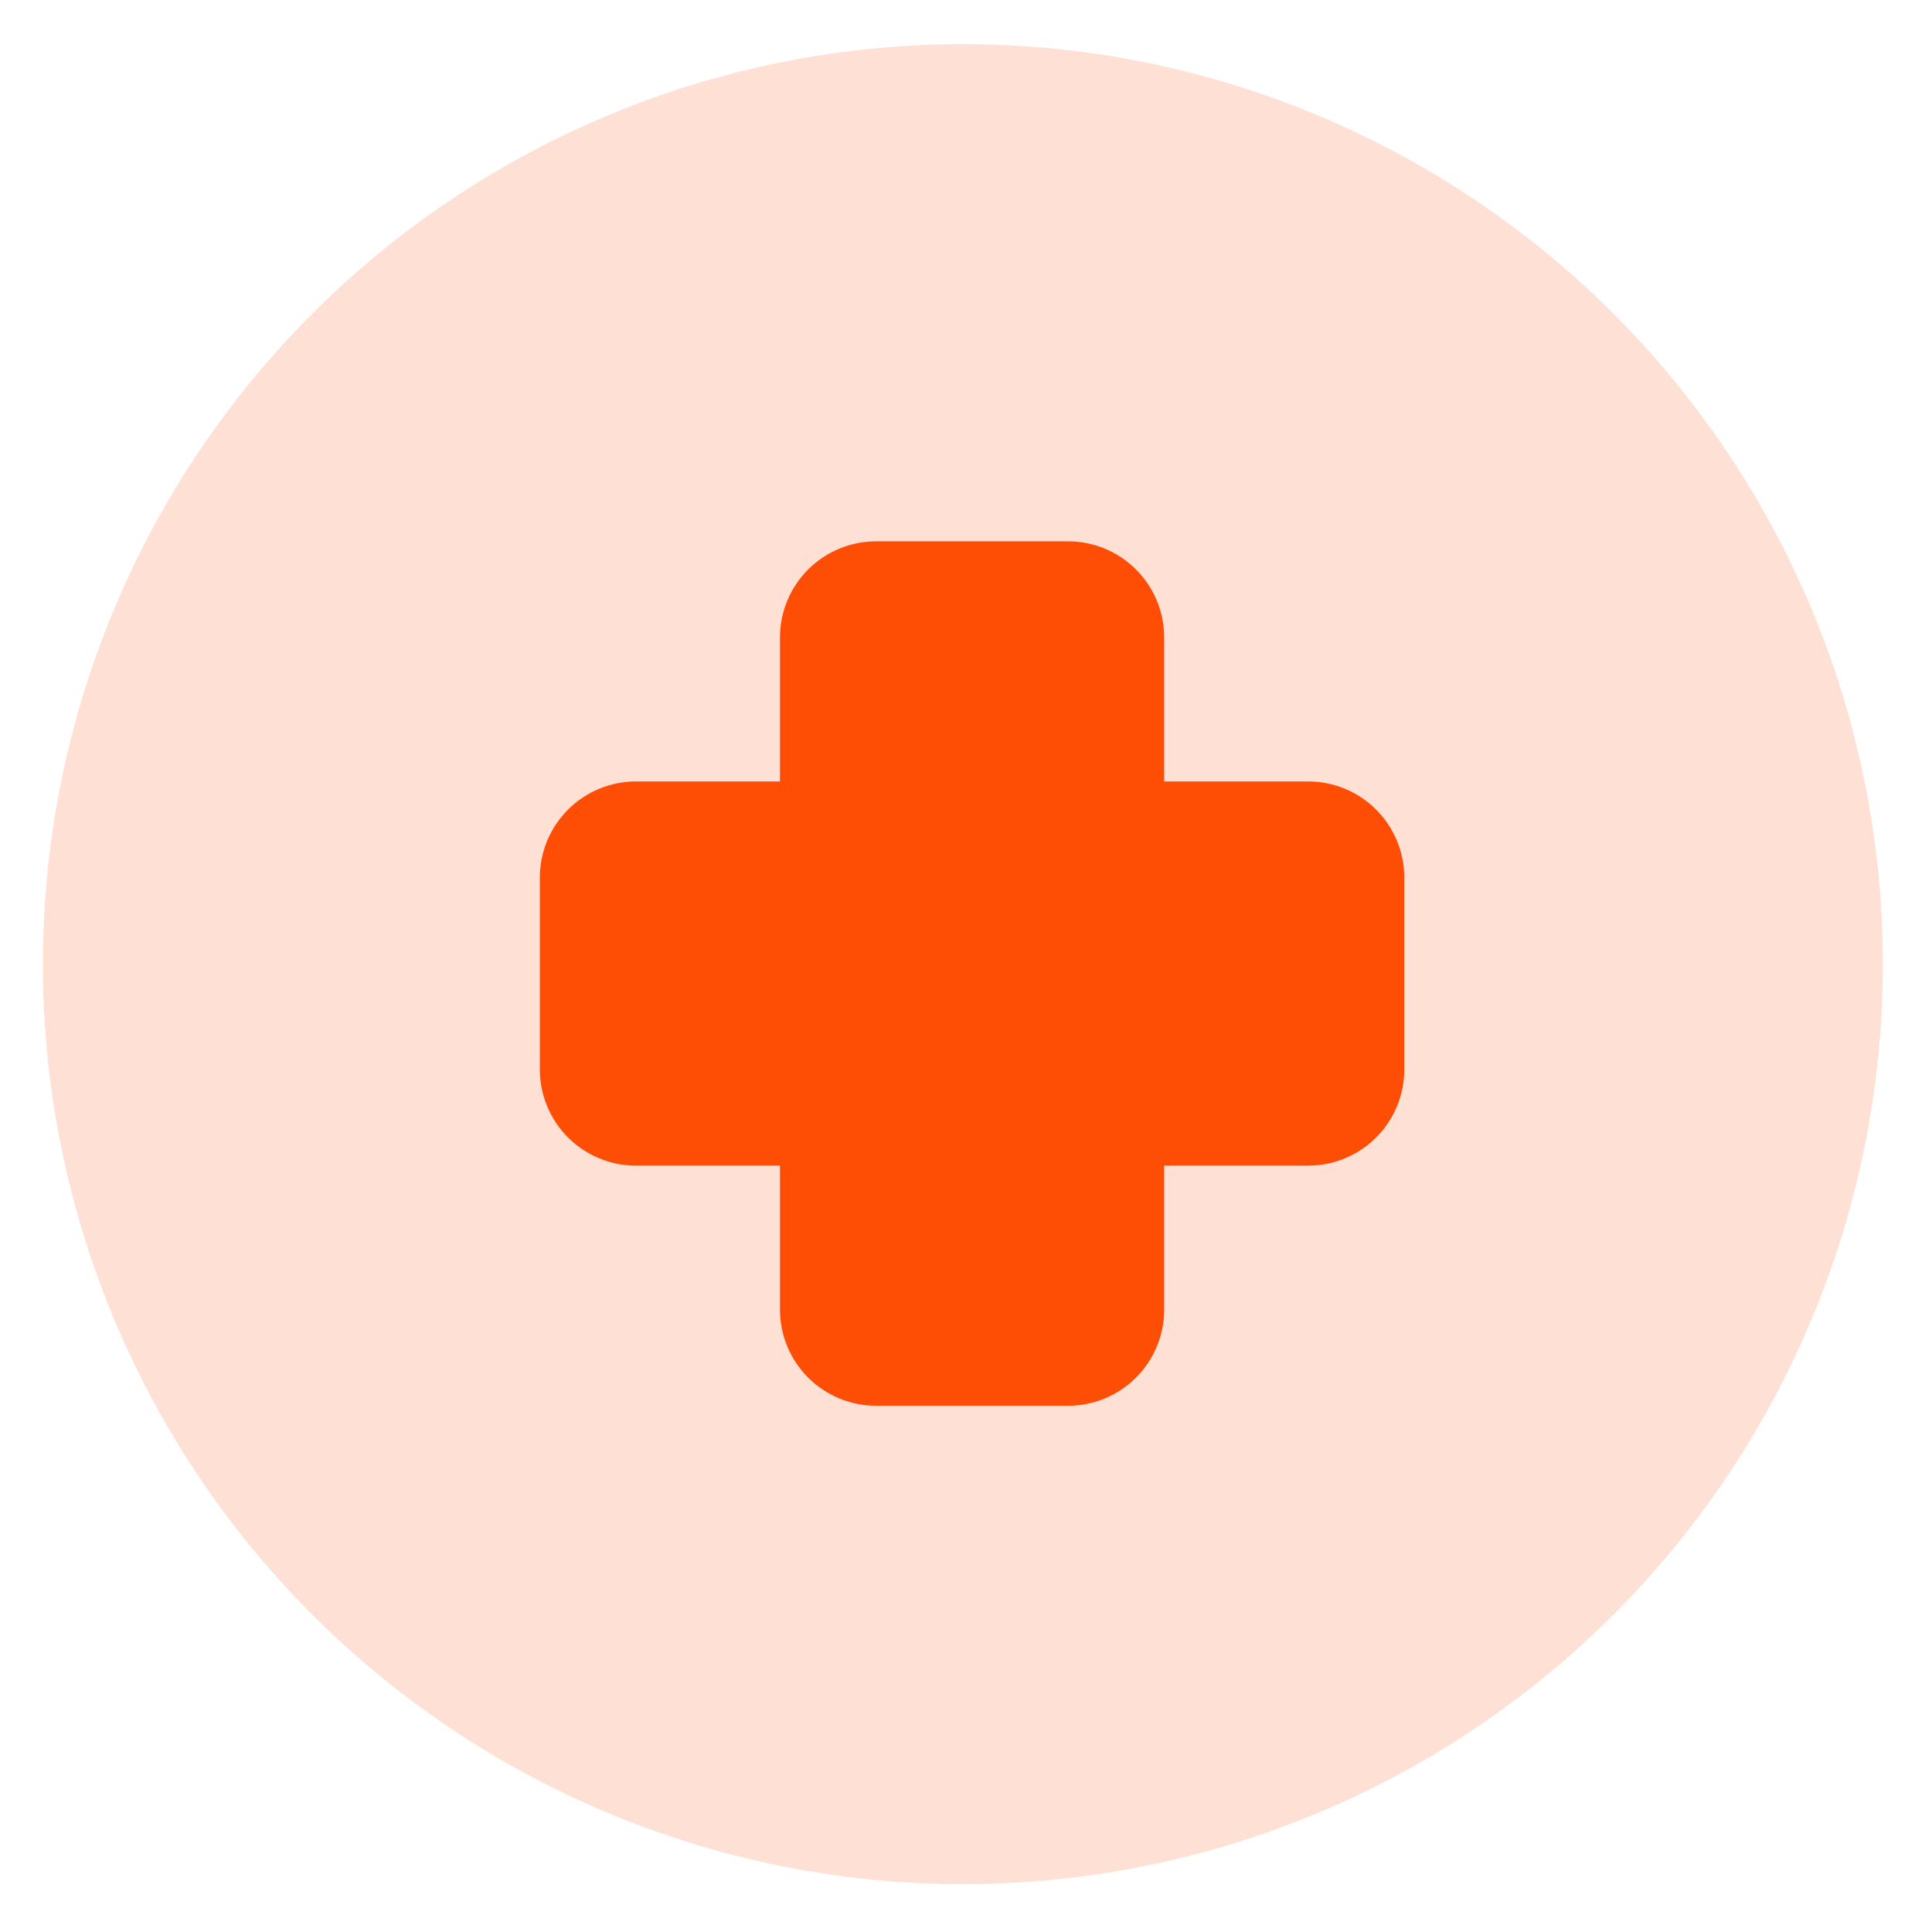
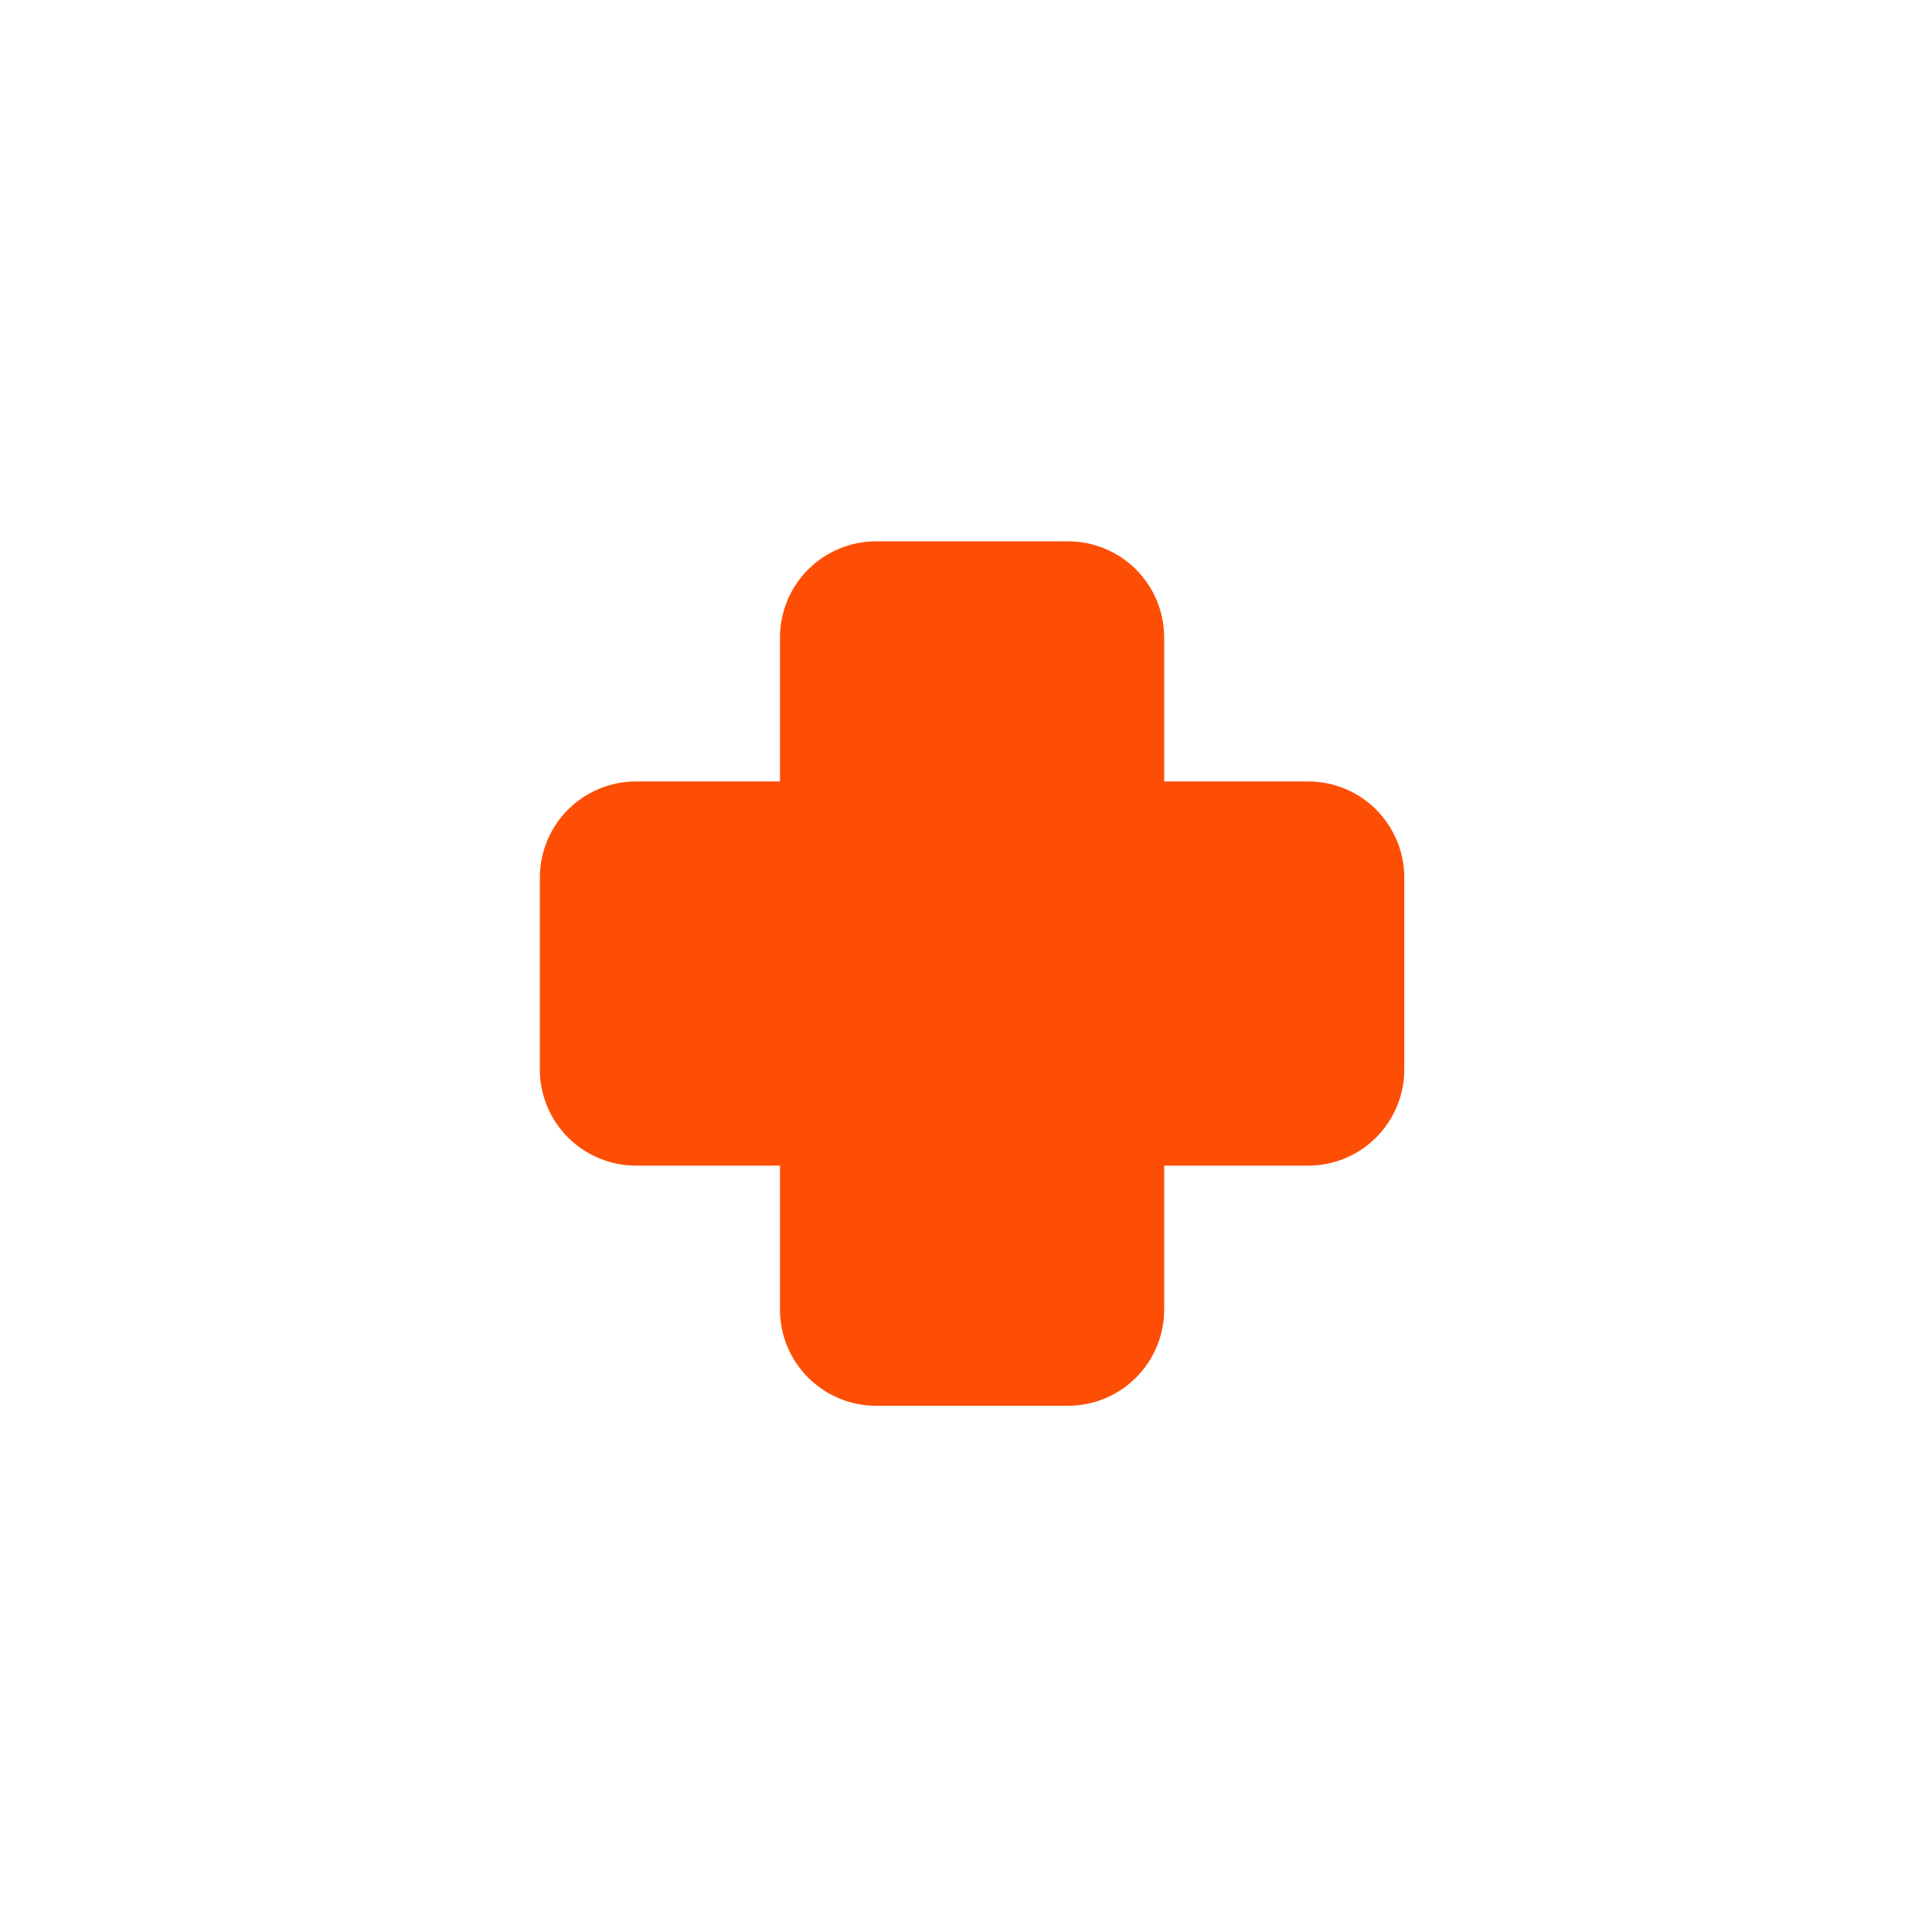
<svg xmlns="http://www.w3.org/2000/svg" id="Layer_1" version="1.1" viewBox="0 0 105 105">
  <defs>
    <style>
      .st0 {
        fill: #fee0d5;
      }

      .st1 {
        fill: #fe4e05;
      }
    </style>
  </defs>
-   <circle class="st0" cx="52.33" cy="52.4" r="50" />
  <path class="st1" d="M42.39,34.64c0-1.38.55-2.71,1.53-3.69s2.31-1.53,3.69-1.53h10.44c1.38,0,2.71.55,3.69,1.53.98.98,1.53,2.31,1.53,3.69v7.83h7.83c1.38,0,2.71.55,3.69,1.53s1.53,2.31,1.53,3.69v10.44c0,1.38-.55,2.71-1.53,3.69s-2.31,1.53-3.69,1.53h-7.83v7.83c0,1.38-.55,2.71-1.53,3.69s-2.31,1.53-3.69,1.53h-10.44c-1.38,0-2.71-.55-3.69-1.53s-1.53-2.31-1.53-3.69v-7.83h-7.83c-1.38,0-2.71-.55-3.69-1.53s-1.53-2.31-1.53-3.69v-10.44c0-1.38.55-2.71,1.53-3.69s2.31-1.53,3.69-1.53h7.83s0-7.83,0-7.83Z" />
</svg>